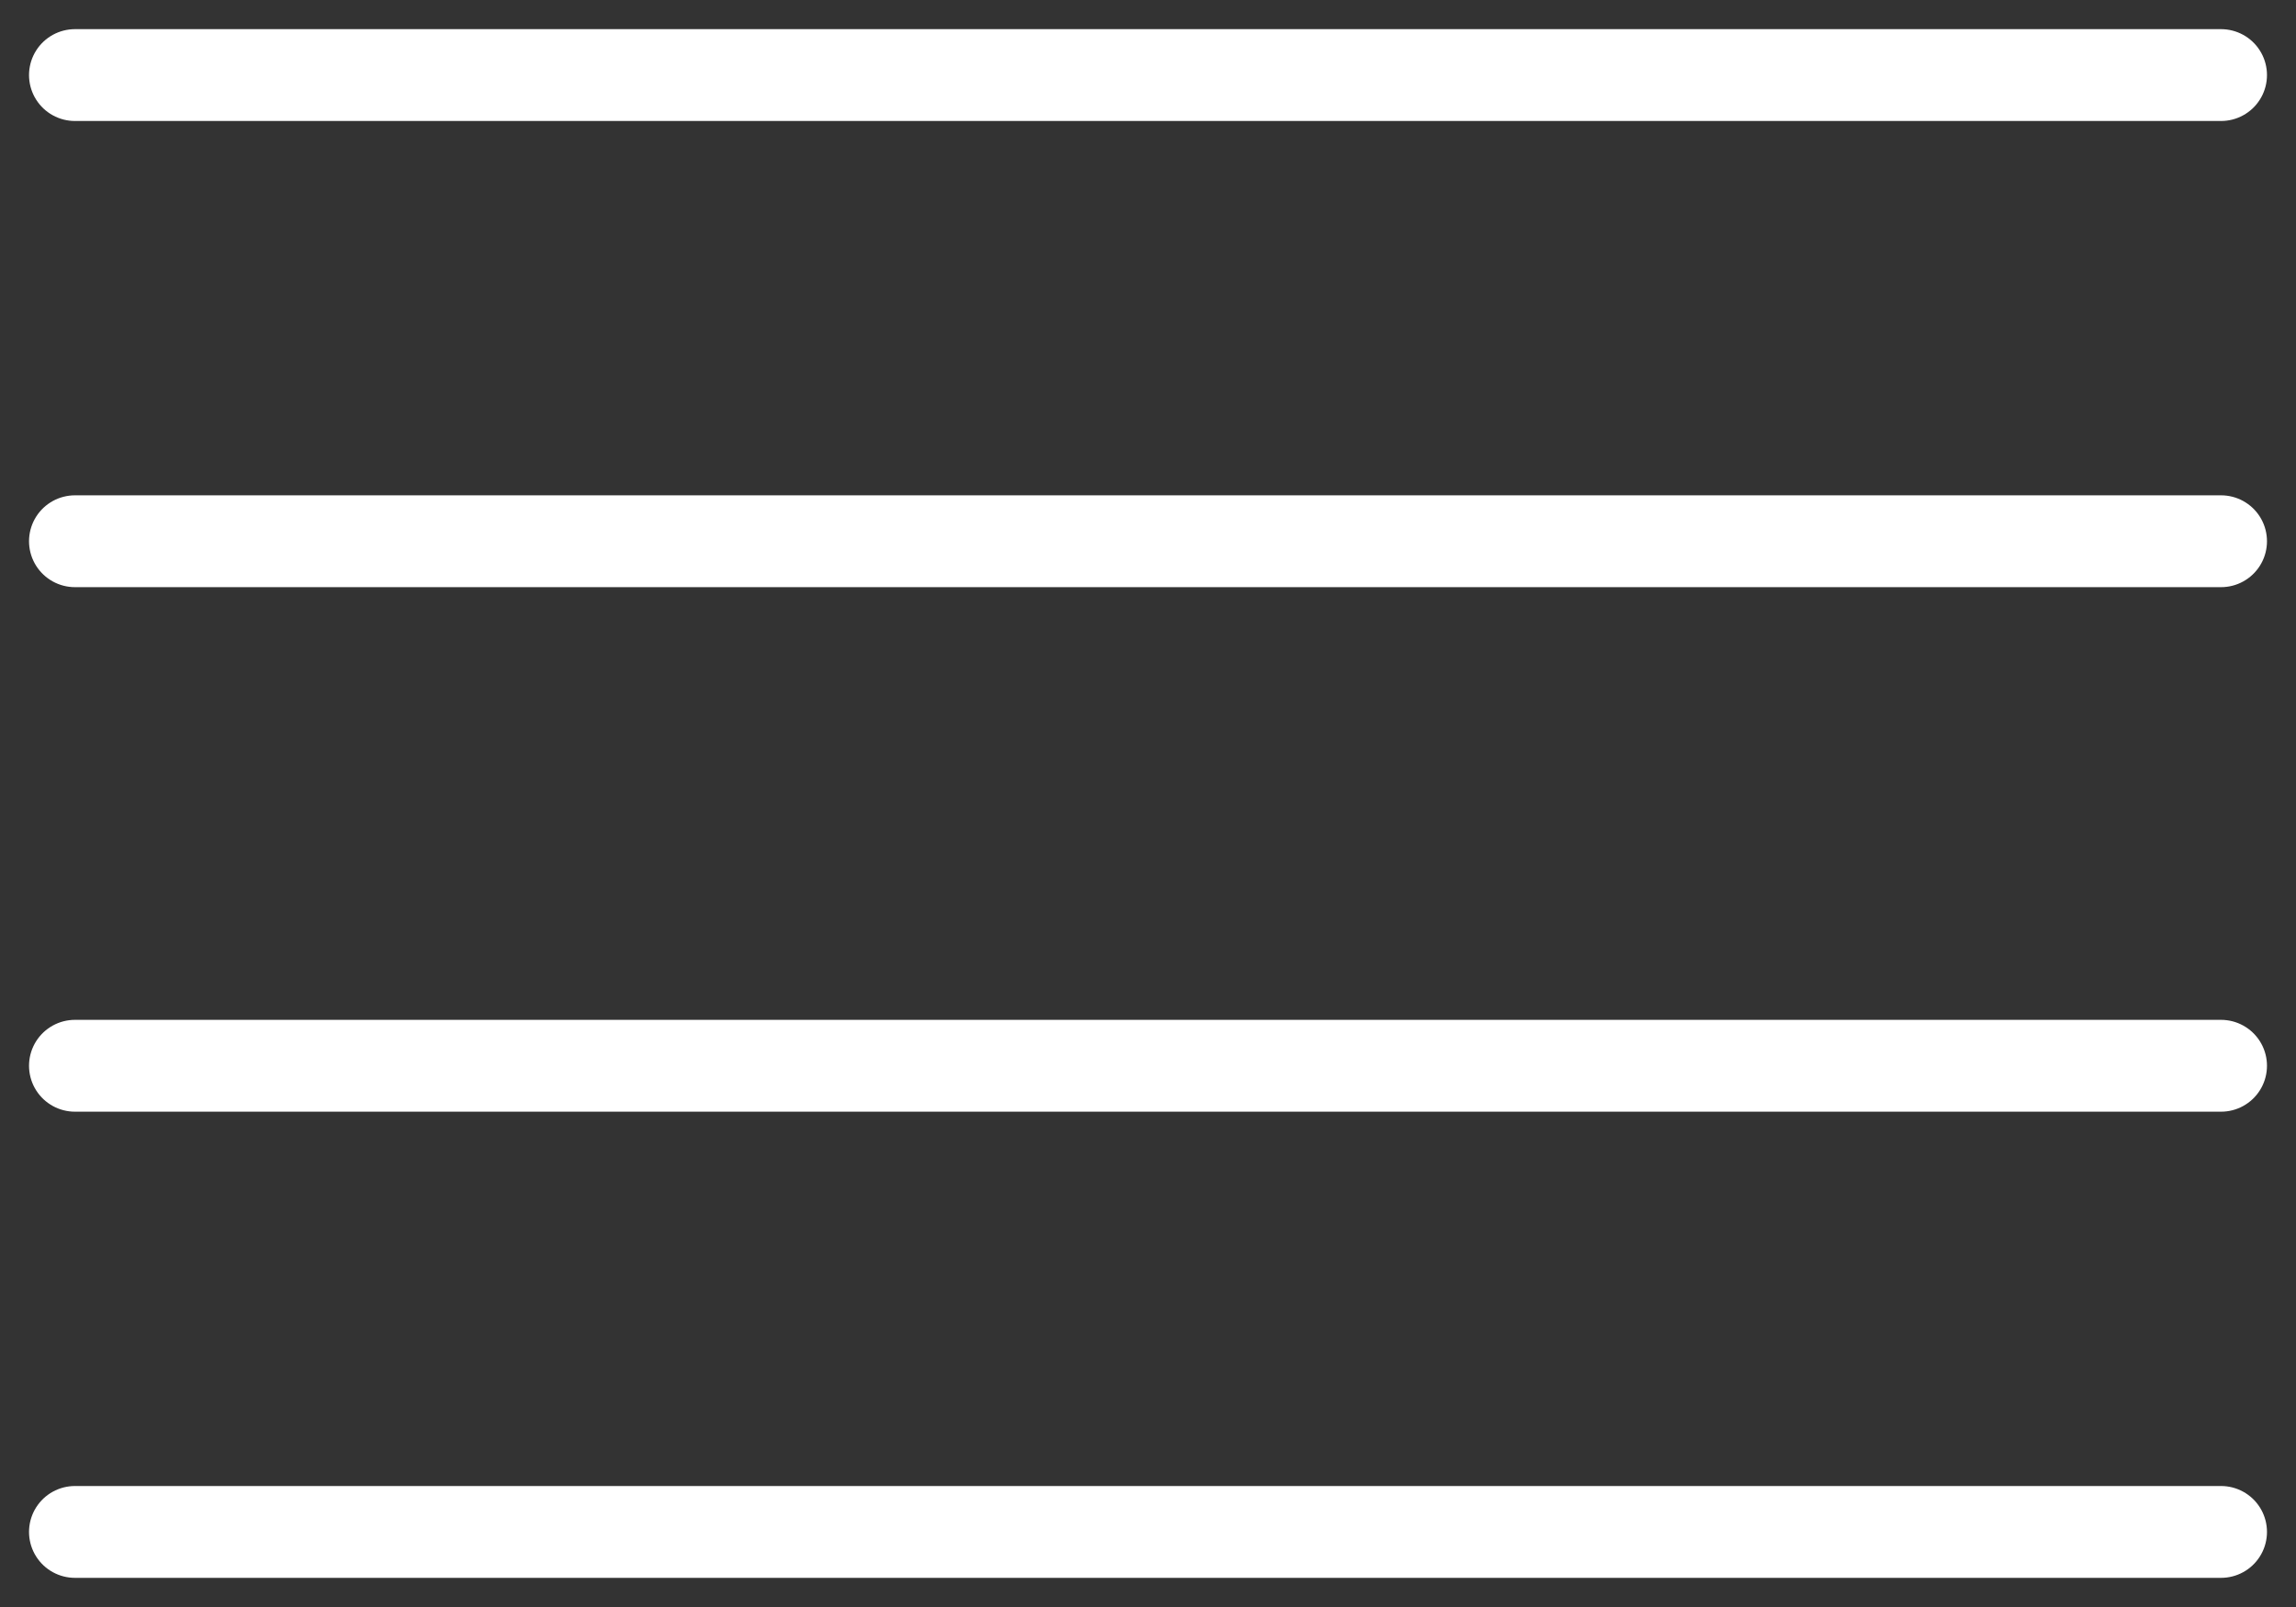
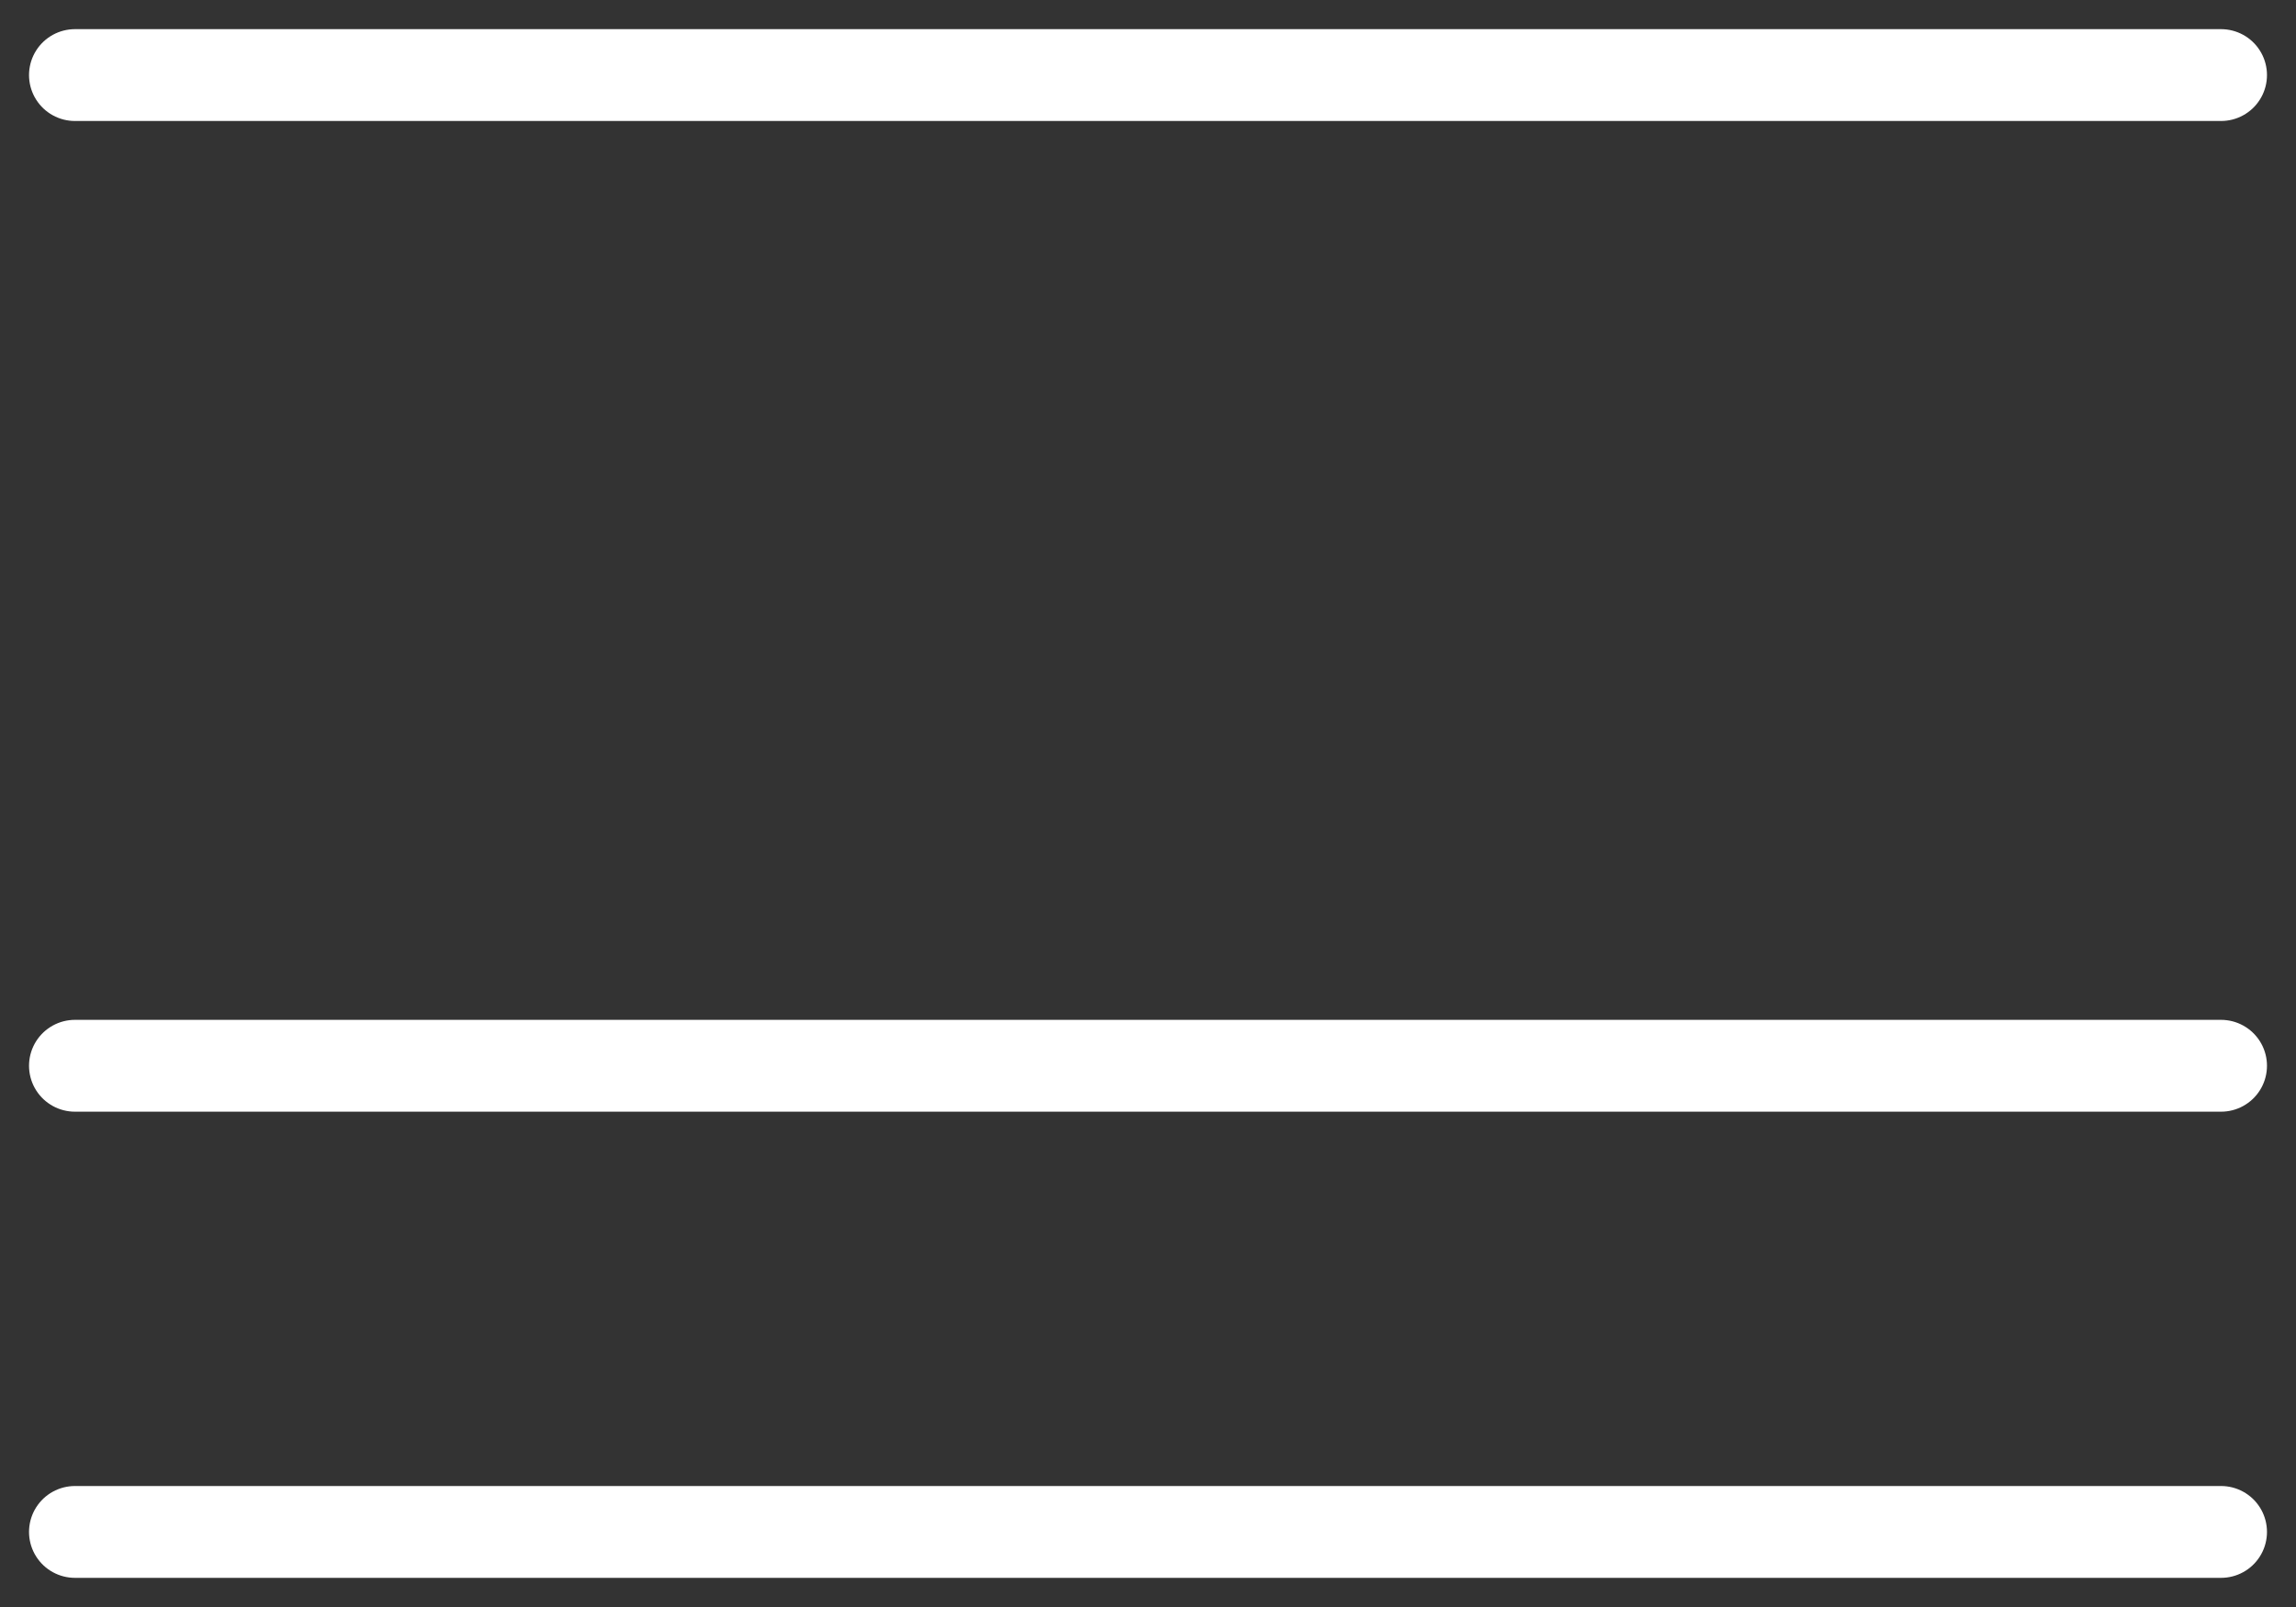
<svg xmlns="http://www.w3.org/2000/svg" width="50px" height="35px" viewBox="0 0 50 35">
  <rect x="0" y="0" width="50" height="35" fill="#333333" stroke="none" />
  <title>sink-grooves</title>
  <desc>Created with Sketch.</desc>
  <g id="Desktop" stroke="none" stroke-width="1" fill="none" fill-rule="evenodd" stroke-linecap="round">
    <g id="Yes:-Desktop---Offers-Page" transform="translate(-568, -2081)" stroke="#FFFFFF" stroke-width="2">
      <g id="Group-21" transform="translate(569, 2067)">
        <g id="sink-grooves" transform="translate(0, 15)">
          <line x1="0.632" y1="0.635" x2="47.368" y2="0.635" id="Line-3" />
-           <line x1="0.632" y1="10.788" x2="47.368" y2="10.788" id="Line-3" />
          <line x1="0.632" y1="22.212" x2="47.368" y2="22.212" id="Line-3" />
          <line x1="0.632" y1="32.365" x2="47.368" y2="32.365" id="Line-3" />
        </g>
      </g>
    </g>
  </g>
</svg>